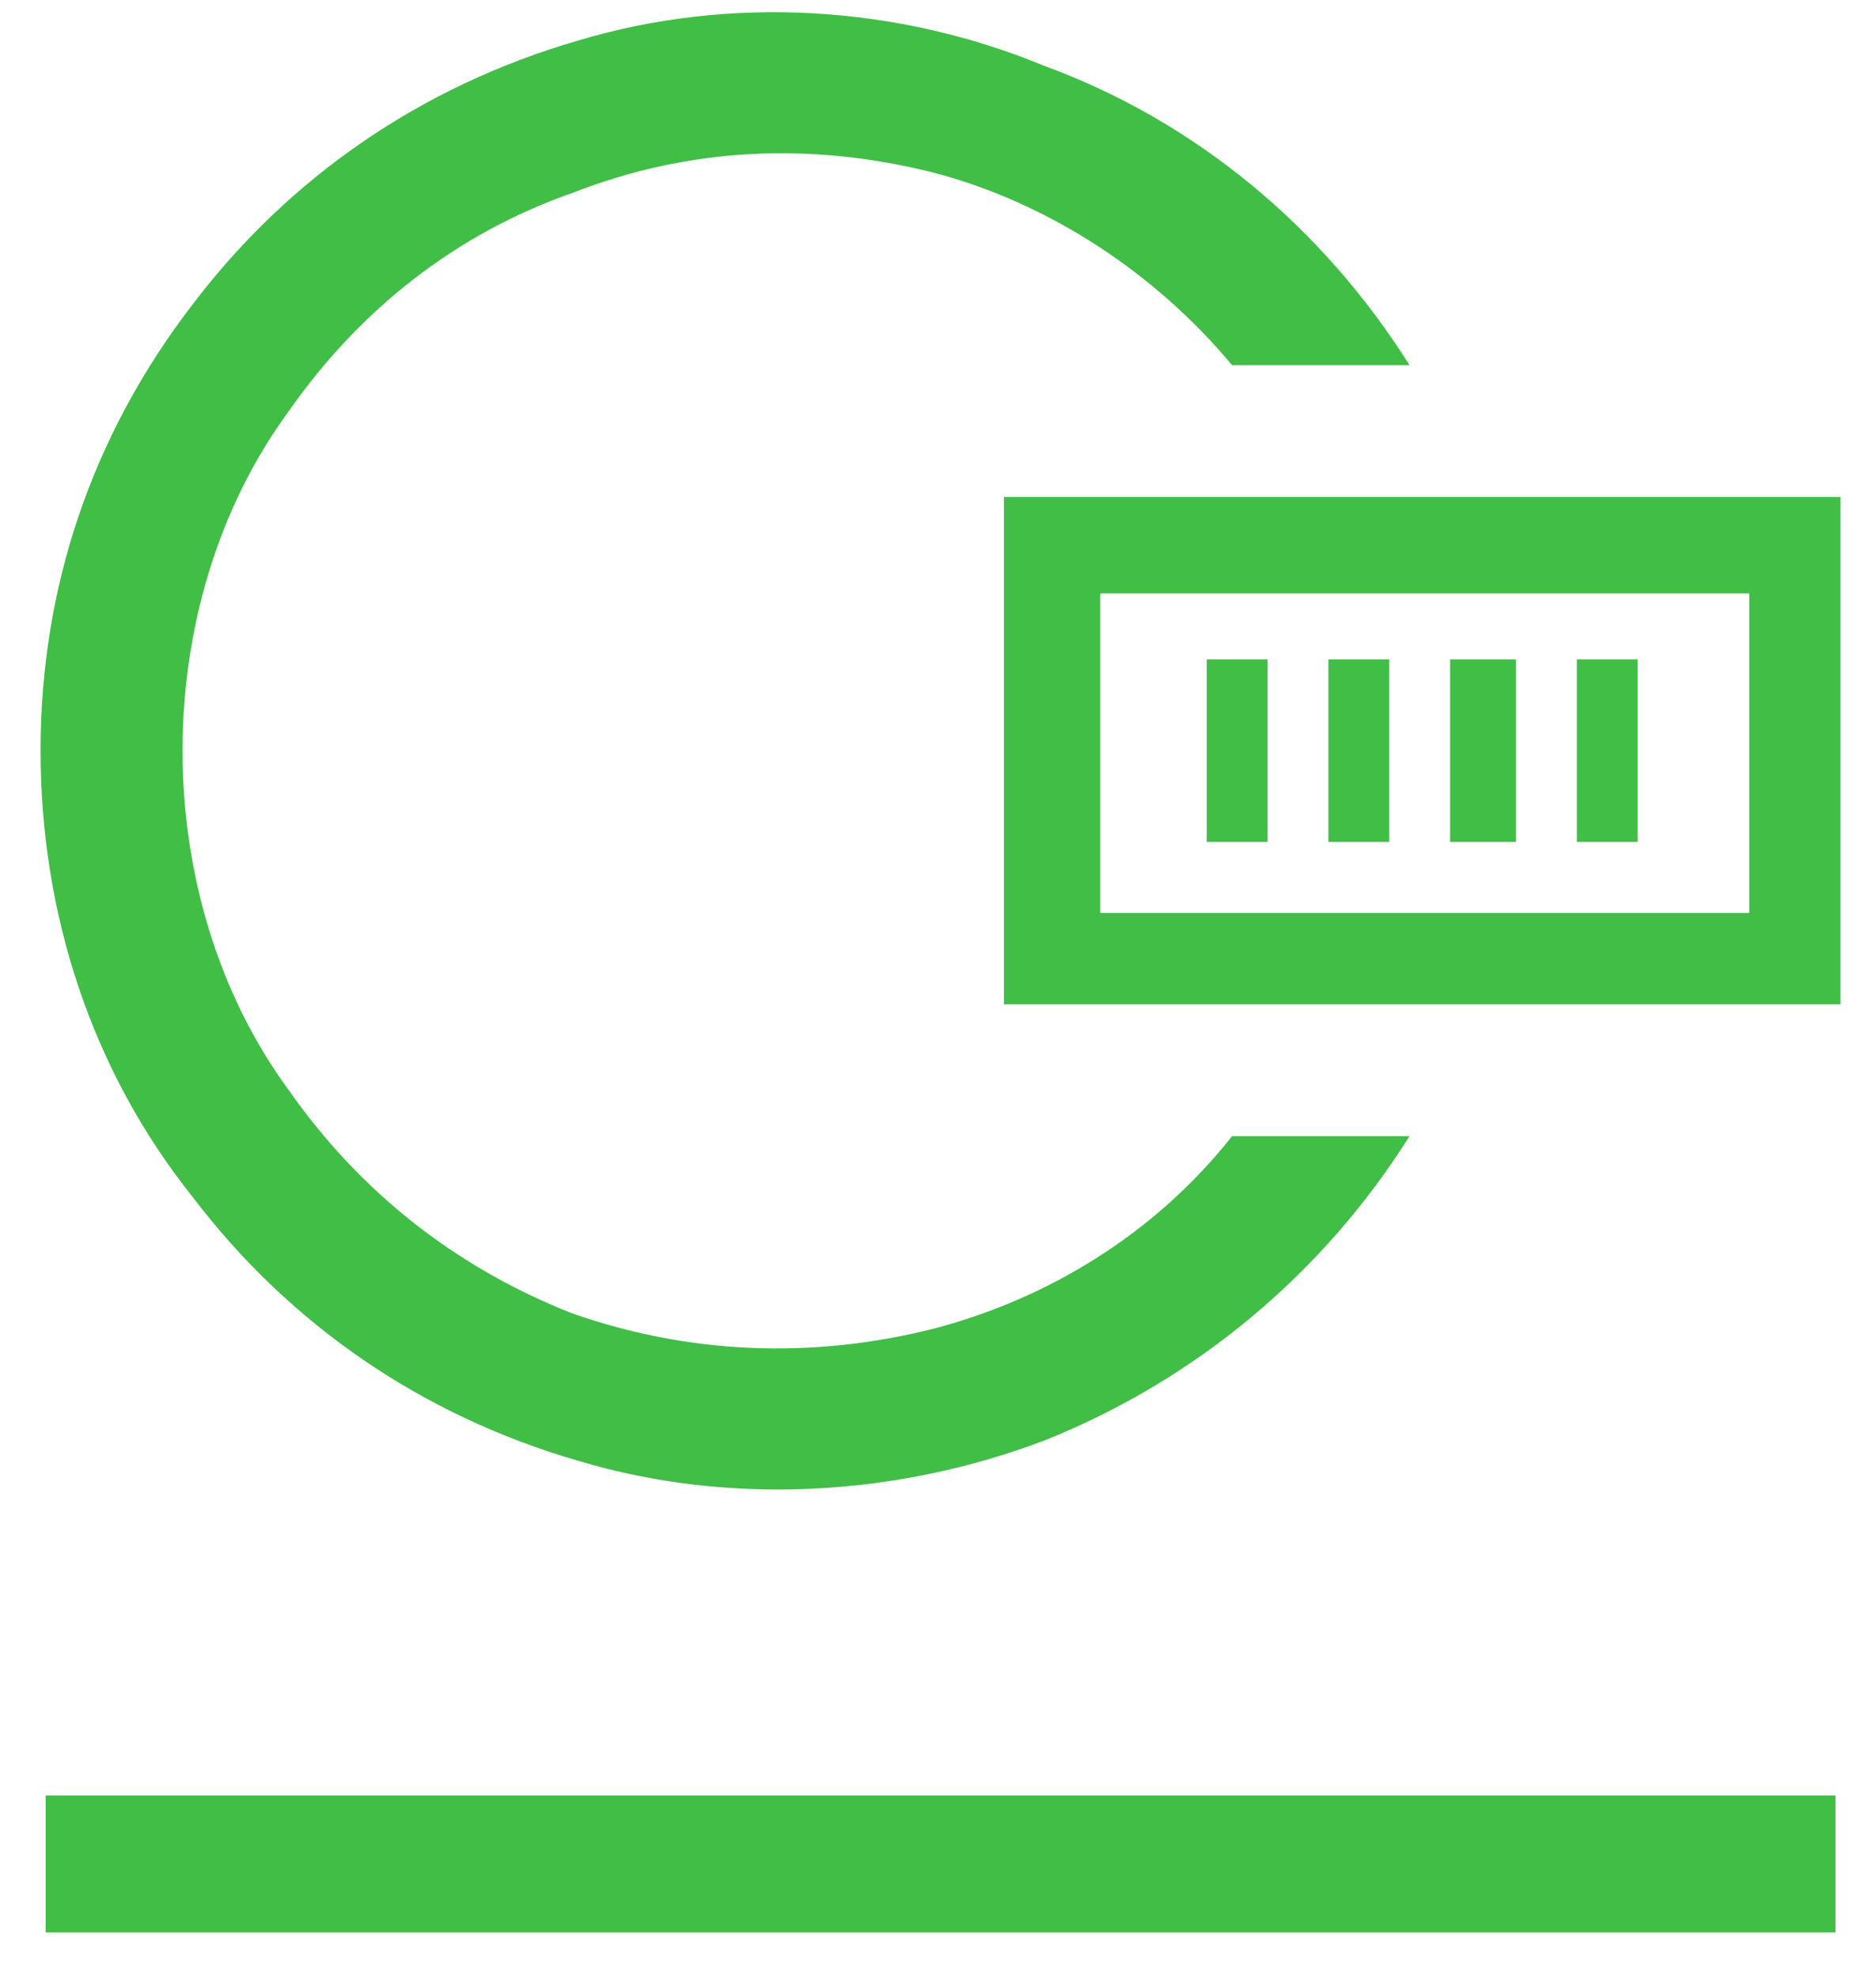
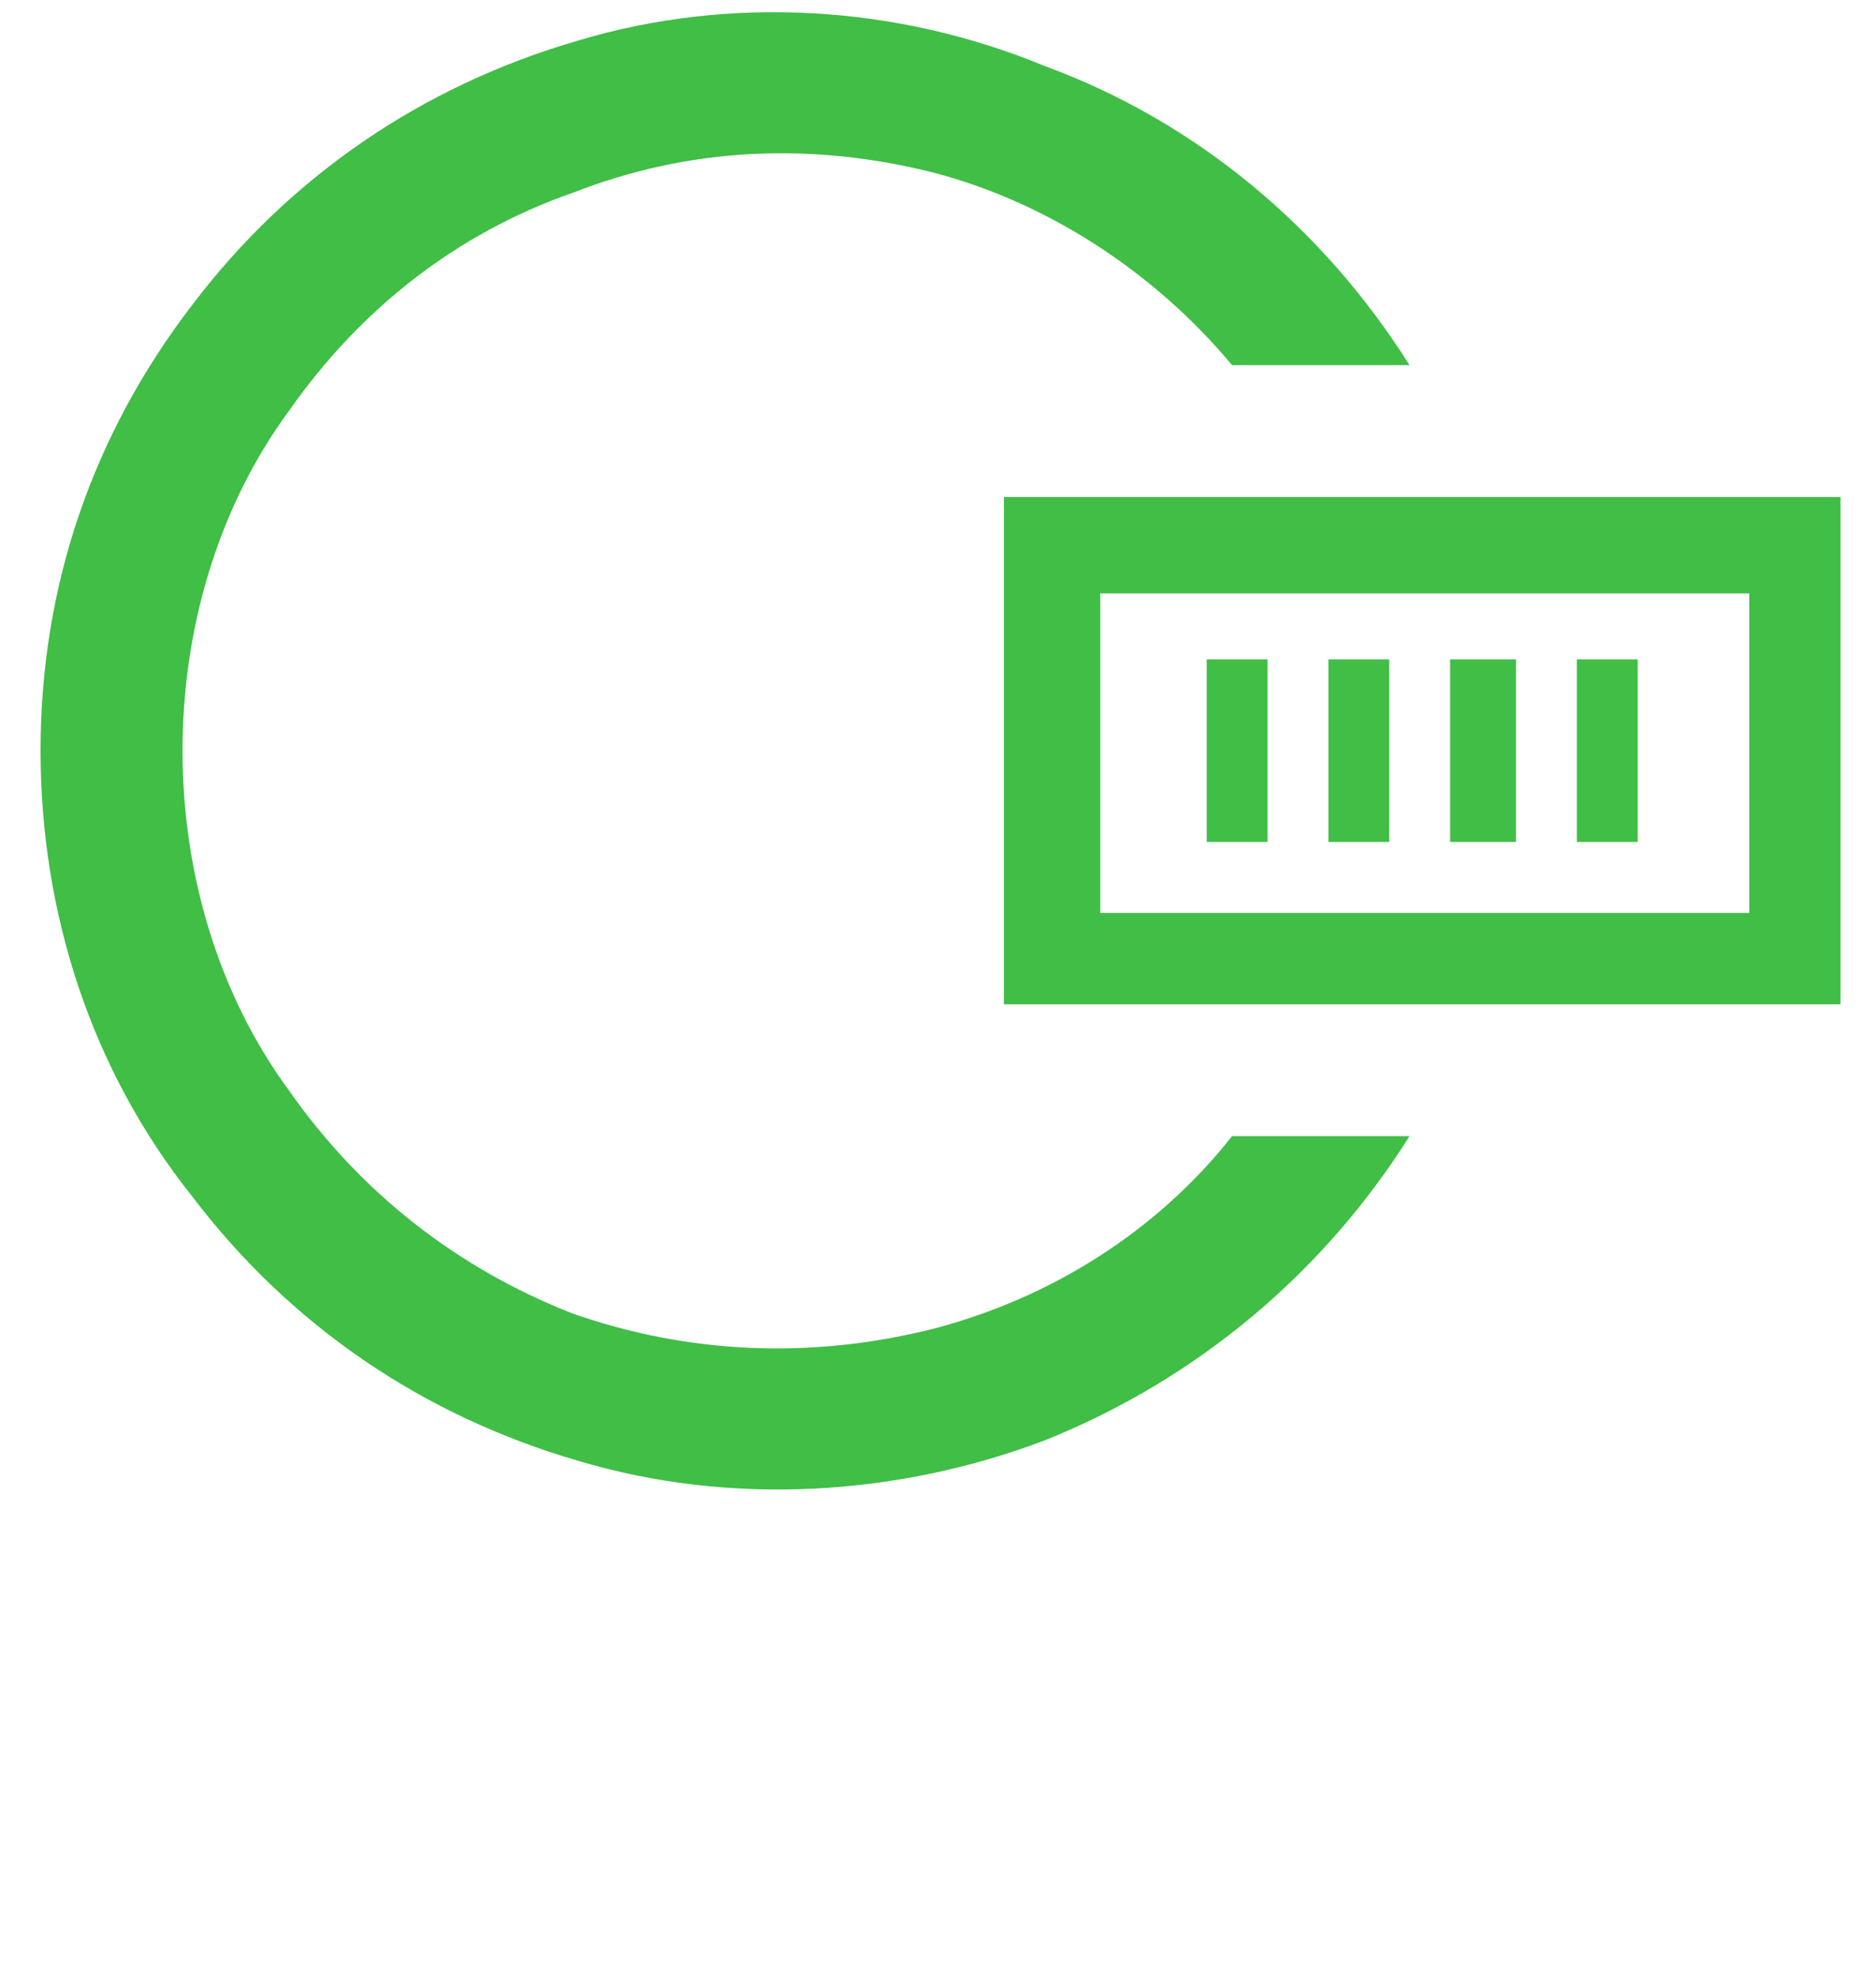
<svg xmlns="http://www.w3.org/2000/svg" version="1.2" viewBox="0 0 37 39" width="37" height="39">
  <style>.s0{fill:#40be46}</style>
-   <path class="s0" d="m36.2 38.1h-35.3v-2.7h35.3z" />
  <path fill-rule="evenodd" class="s0" d="m36.3 9.8v10h-16.5v-10zm-1.8 1.9h-12.8v6.3h12.8zm-10.2-4.5c-1.5-1.8-3.6-3.2-5.9-3.8c-2.4-0.6-4.8-0.5-7.1 0.4c-2.3 0.8-4.2 2.3-5.6 4.3c-1.4 1.9-2.1 4.3-2.1 6.7c0 2.4 0.7 4.8 2.1 6.7c1.4 2 3.3 3.5 5.6 4.4c2.3 0.8 4.7 0.9 7.1 0.3c2.3-0.6 4.4-1.9 5.9-3.8h3.5c-1.7 2.7-4.2 4.8-7.2 6c-2.9 1.1-6.2 1.3-9.2 0.4c-3.1-0.9-5.7-2.7-7.6-5.2c-2-2.5-3-5.6-3-8.8c0-3.2 1-6.2 3-8.8c1.9-2.5 4.5-4.3 7.6-5.2c3-0.9 6.3-0.7 9.2 0.5c3 1.1 5.5 3.2 7.2 5.9zm1.9 9.4v-3.6h1.2v3.6zm3.7 0h-1.3v-3.6h1.3zm2.4 0h-1.2v-3.6h1.2zm-7.3 0h-1.2v-3.6h1.2z" />
</svg>